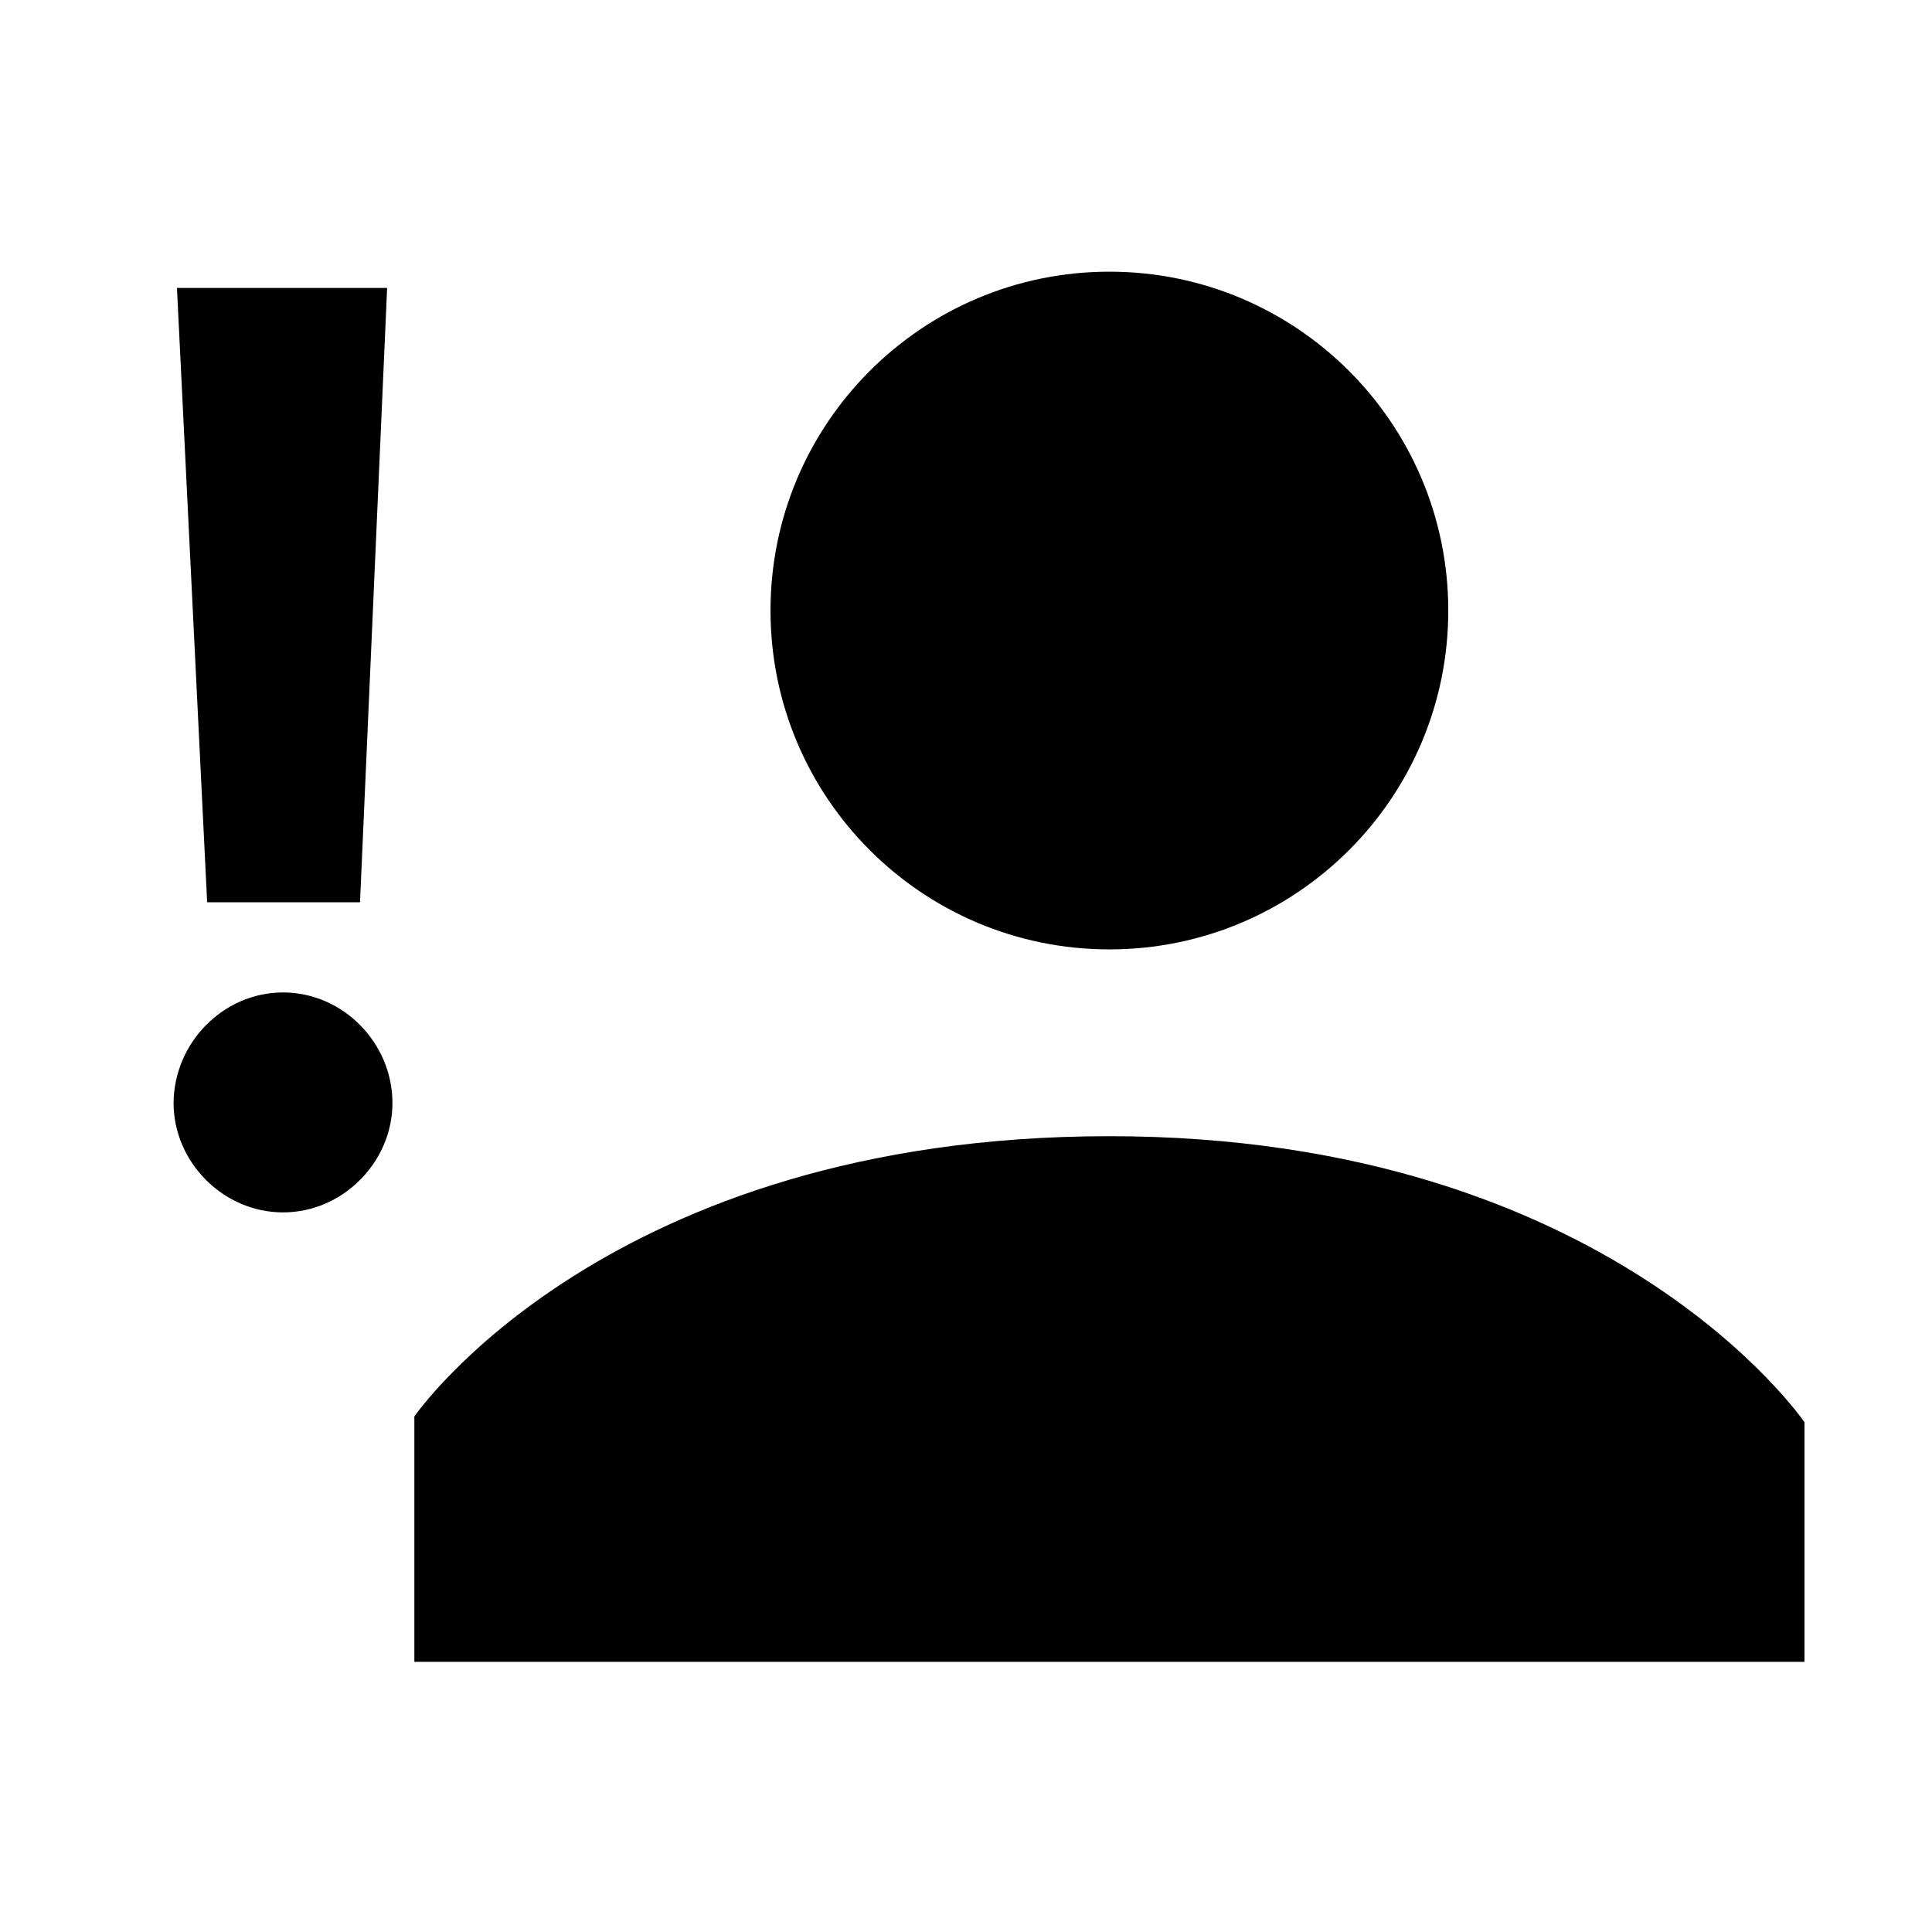
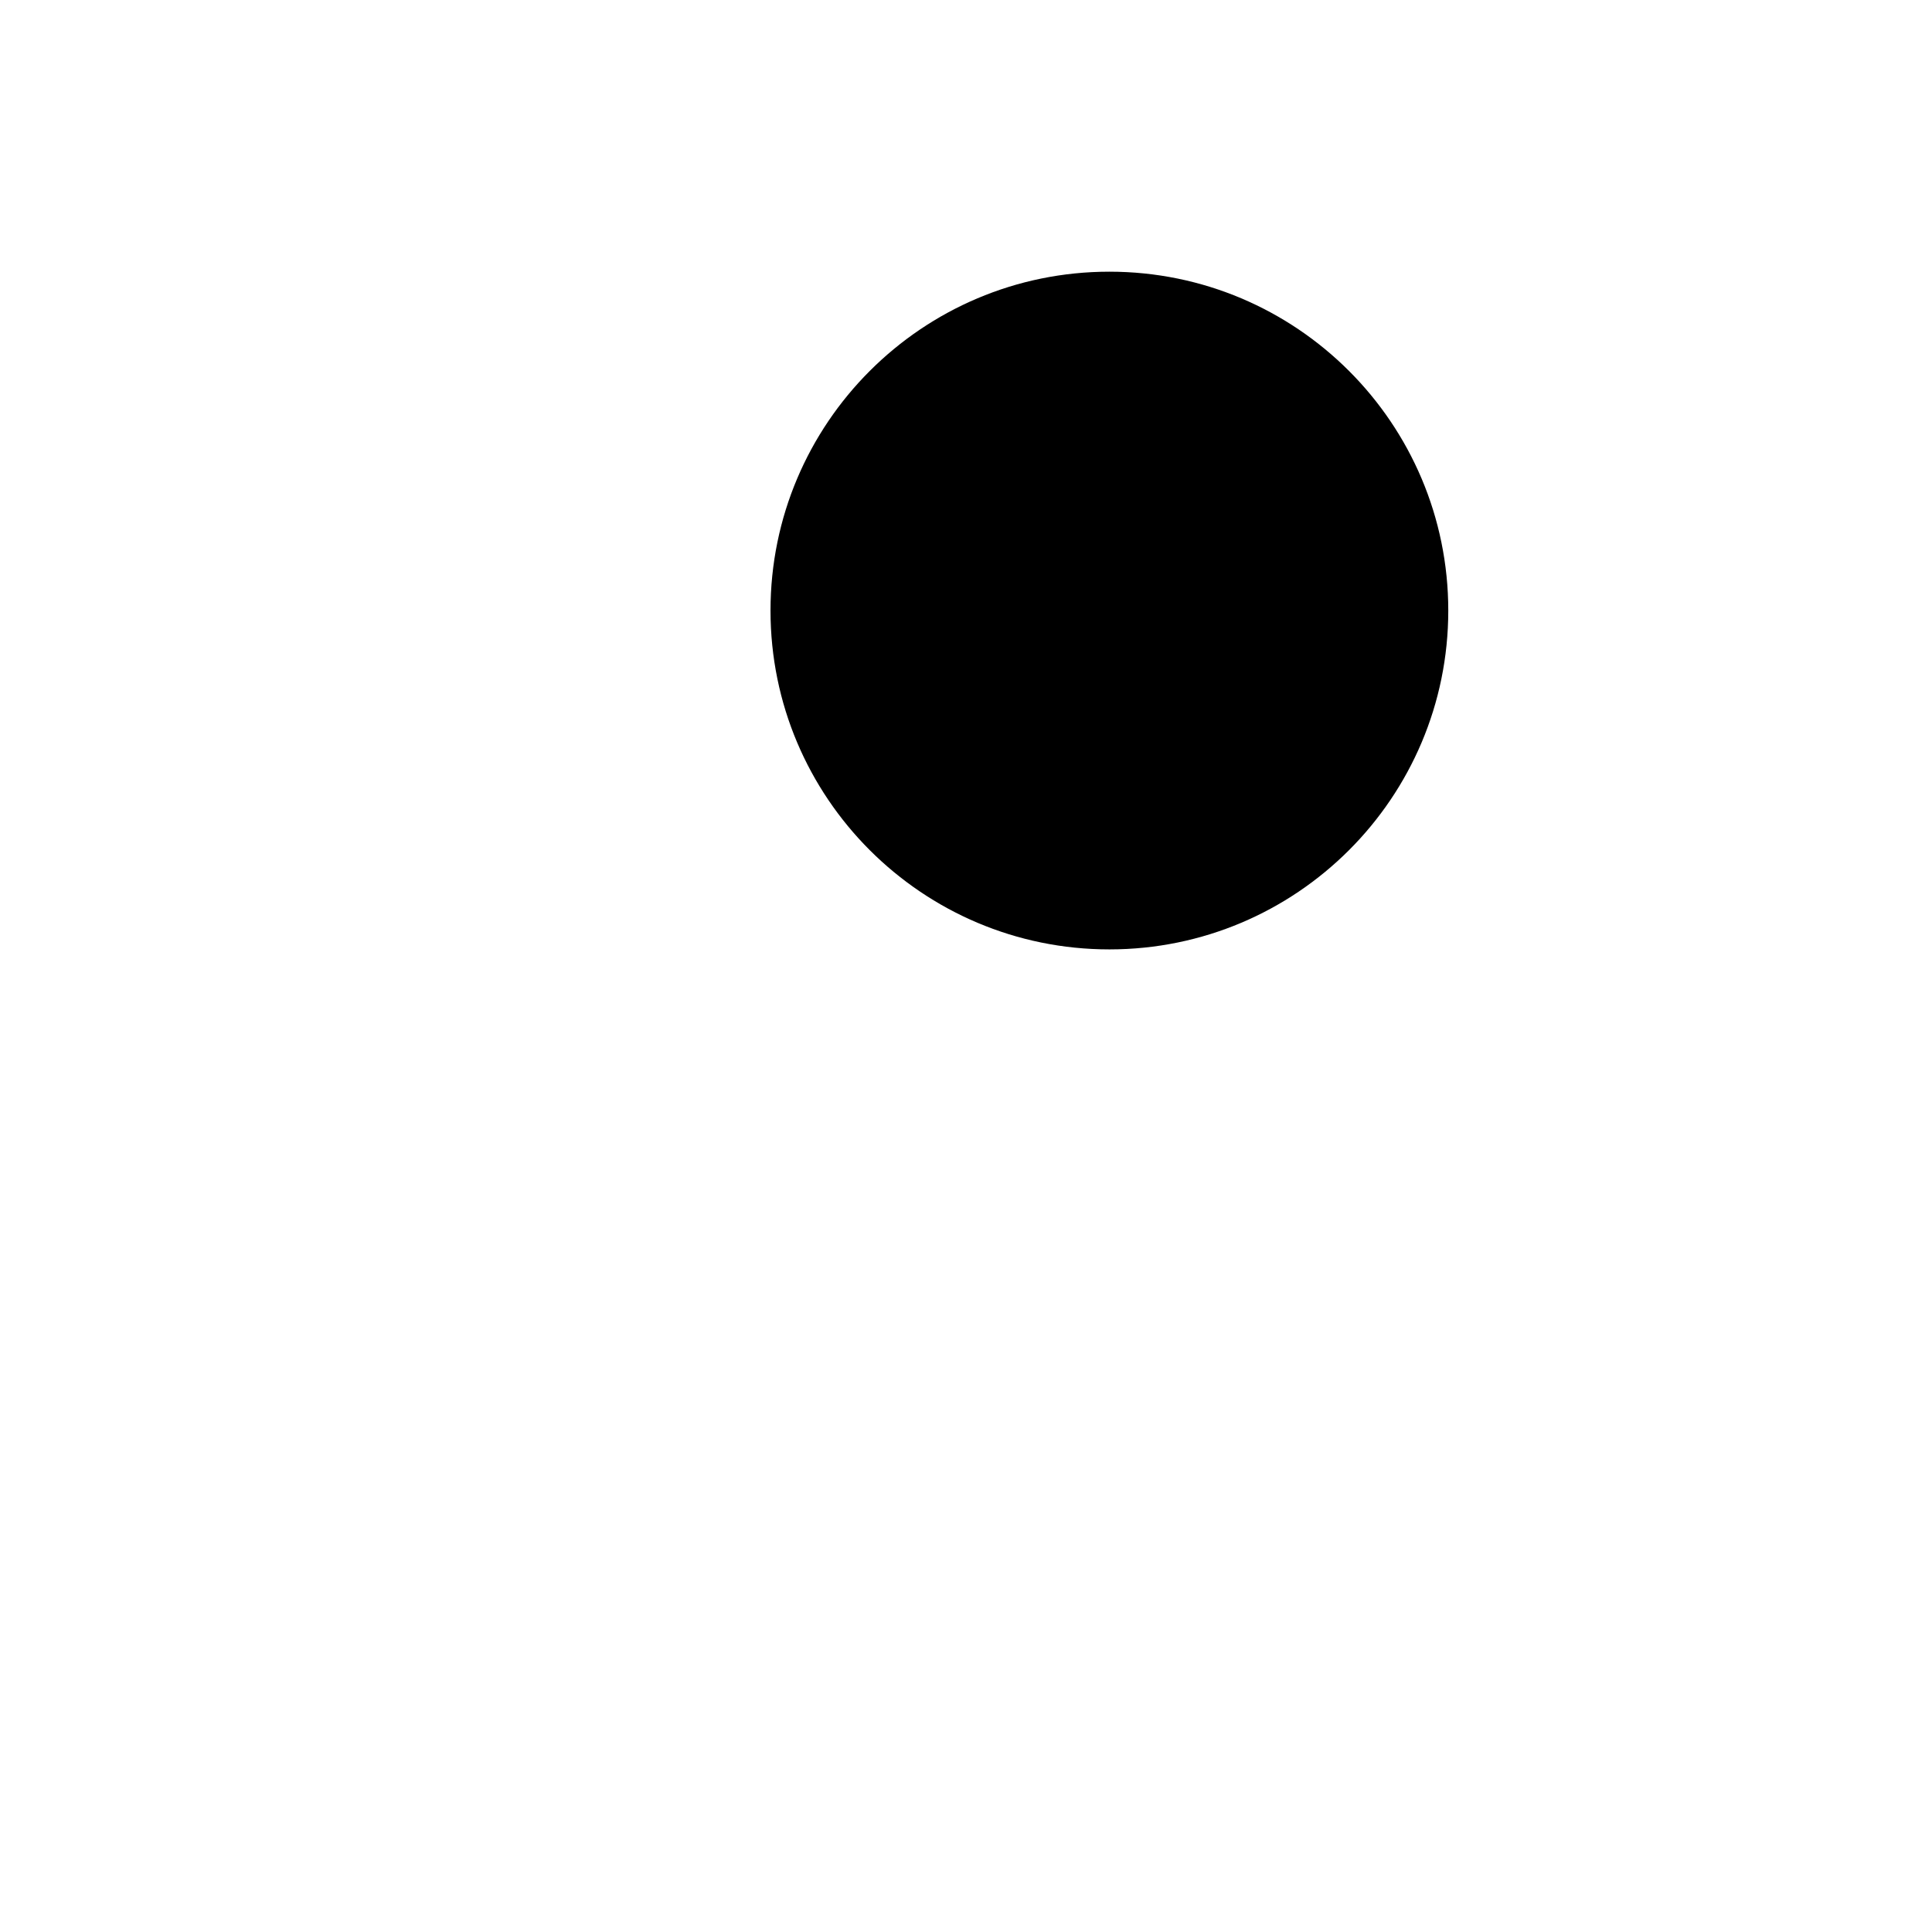
<svg xmlns="http://www.w3.org/2000/svg" width="32" height="32" viewBox="0 0 32 32" fill="none">
-   <path d="M18.375 18.819C10.037 18.819 6.863 23.462 6.863 23.462V27.525H29.888V23.556C29.888 23.562 26.681 18.819 18.375 18.819Z" fill="black" />
  <path d="M23.988 10.113C23.988 13.212 21.475 15.725 18.375 15.725C15.275 15.725 12.762 13.212 12.762 10.113C12.762 7.013 15.275 4.5 18.375 4.5C21.475 4.5 23.988 7.013 23.988 10.113Z" fill="black" />
-   <path d="M4.688 16.438C5.681 16.438 6.5 17.275 6.5 18.269C6.5 19.244 5.681 20.081 4.688 20.081C3.694 20.081 2.875 19.244 2.875 18.269C2.881 17.275 3.694 16.438 4.688 16.438ZM2.931 4.769H6.412L5.963 14.944H3.431L2.931 4.769V4.769Z" fill="black" />
</svg>